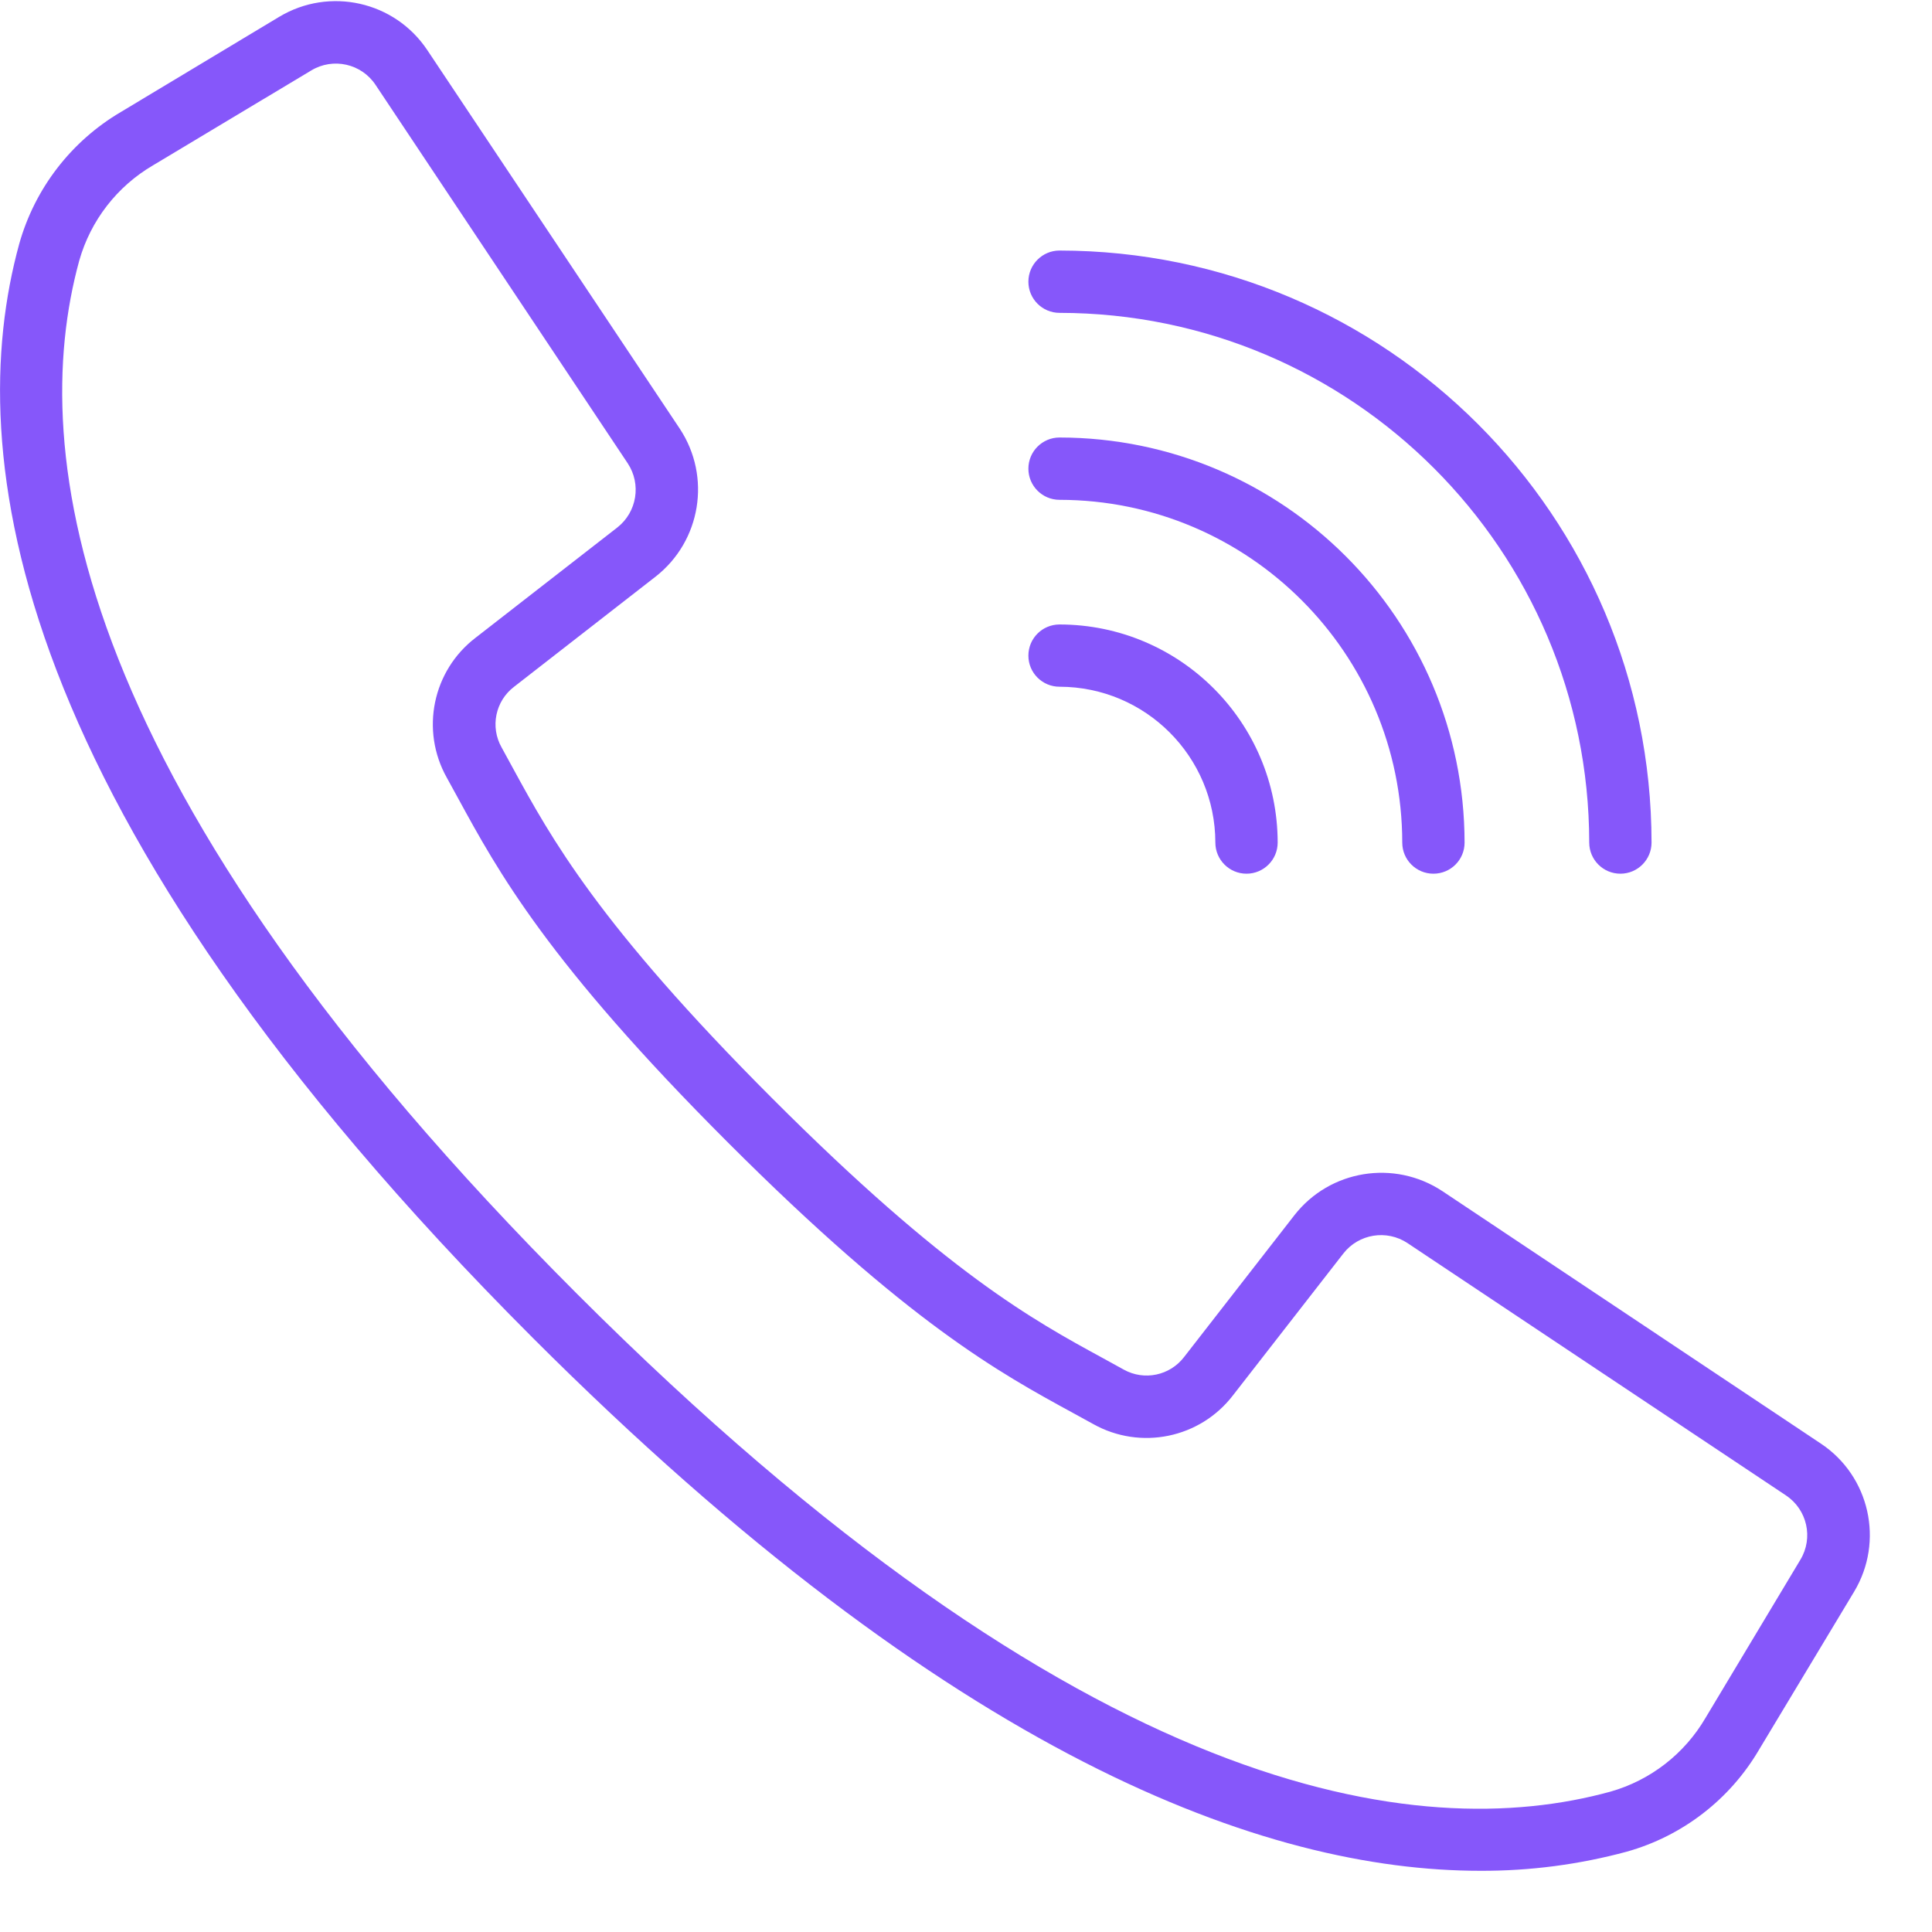
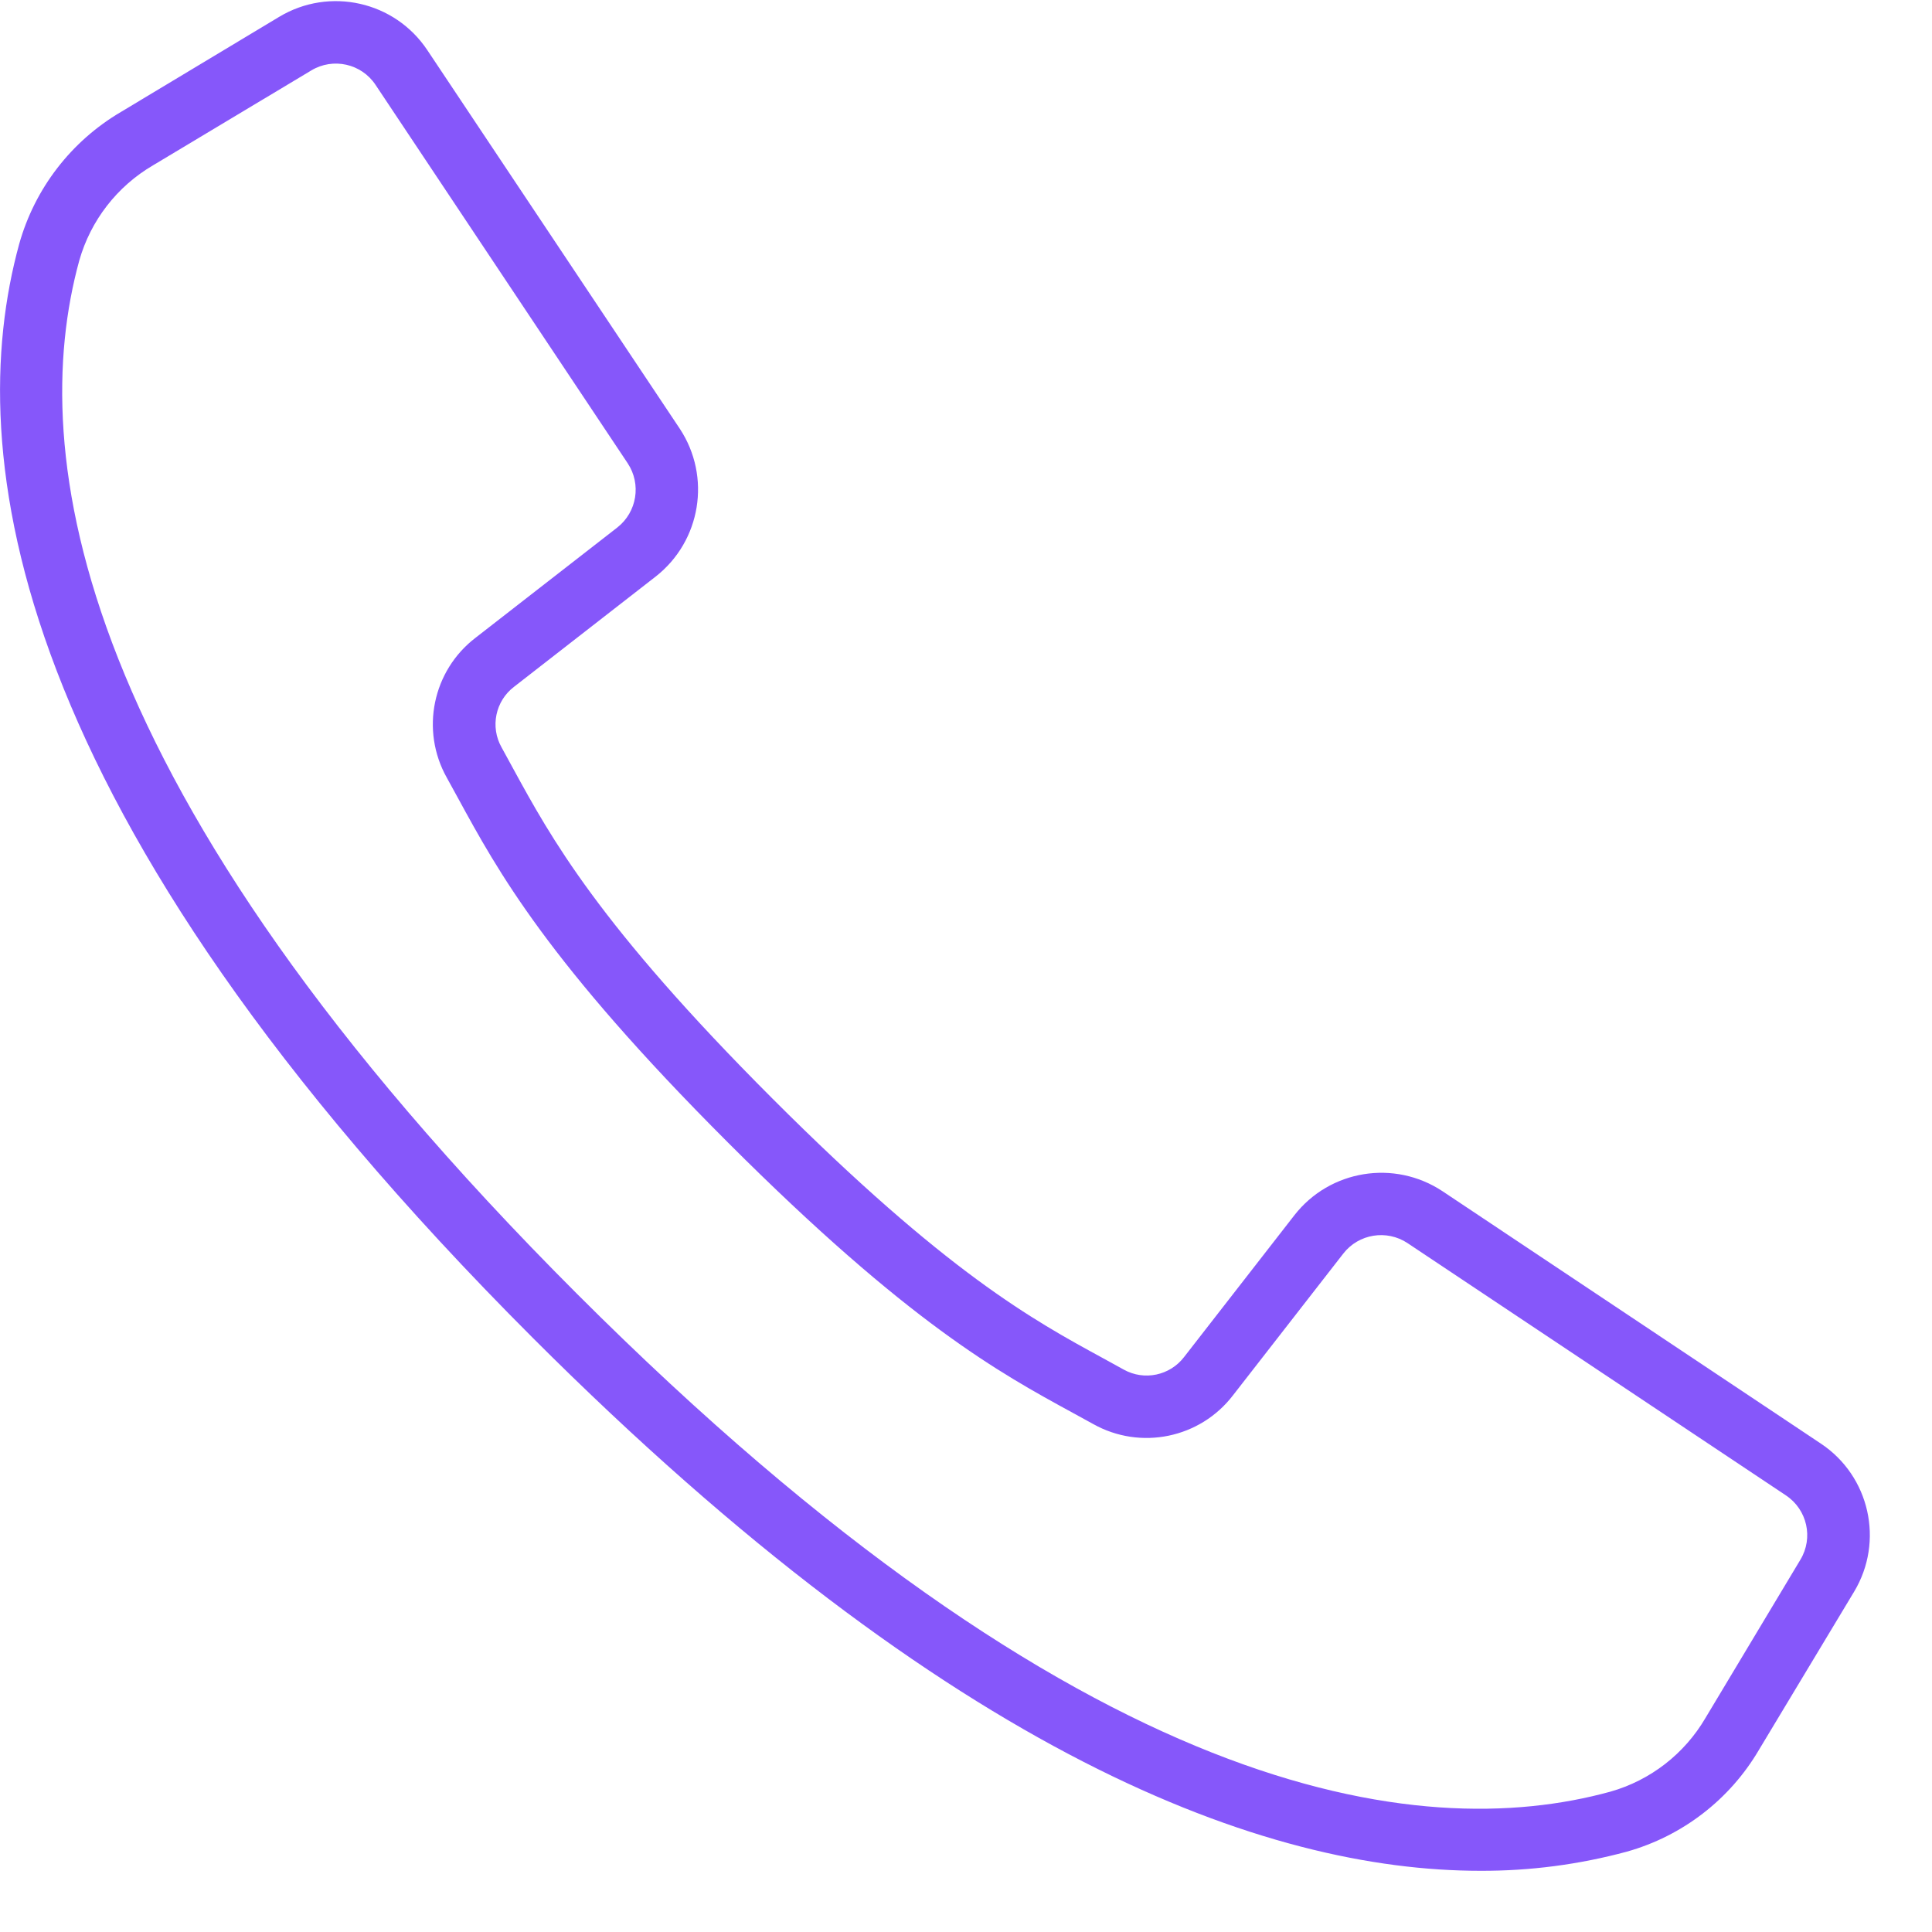
<svg xmlns="http://www.w3.org/2000/svg" width="31" height="31" viewBox="0 0 31 31" fill="none">
  <path d="M29.215 23.162L23.143 19.112C22.372 18.603 21.339 18.77 20.77 19.498L19.001 21.772C18.773 22.072 18.36 22.159 18.031 21.976L17.695 21.791C16.579 21.183 15.191 20.426 12.395 17.628C9.599 14.831 8.84 13.442 8.232 12.329L8.048 11.992C7.863 11.664 7.948 11.249 8.248 11.02L10.521 9.251C11.248 8.681 11.416 7.649 10.907 6.878L6.857 0.805C6.335 0.02 5.288 -0.215 4.48 0.27L1.941 1.796C1.143 2.265 0.558 3.024 0.308 3.915C-0.607 7.247 0.081 12.997 8.551 21.469C15.289 28.206 20.306 30.018 23.753 30.018C24.547 30.021 25.337 29.918 26.103 29.711C26.994 29.461 27.754 28.876 28.223 28.078L29.75 25.54C30.236 24.732 30.001 23.684 29.215 23.162ZM28.888 25.027L27.365 27.566C27.028 28.142 26.482 28.566 25.84 28.748C22.764 29.593 17.391 28.893 9.259 20.761C1.127 12.629 0.428 7.256 1.272 4.18C1.455 3.537 1.879 2.99 2.455 2.653L4.995 1.13C5.345 0.919 5.8 1.021 6.026 1.362L8.226 4.664L10.072 7.434C10.293 7.768 10.221 8.216 9.905 8.464L7.632 10.232C6.94 10.761 6.743 11.718 7.169 12.478L7.349 12.806C7.988 13.978 8.783 15.436 11.683 18.335C14.583 21.235 16.041 22.03 17.212 22.669L17.54 22.849C18.3 23.275 19.257 23.078 19.786 22.386L21.555 20.113C21.802 19.797 22.25 19.725 22.584 19.946L28.657 23.995C28.997 24.222 29.1 24.676 28.888 25.027Z" fill="#8657FA" />
-   <path d="M17.001 5.02C21.693 5.025 25.495 8.827 25.5 13.519C25.5 13.795 25.724 14.019 26 14.019C26.276 14.019 26.5 13.795 26.5 13.519C26.494 8.275 22.245 4.026 17.001 4.02C16.725 4.02 16.501 4.244 16.501 4.52C16.501 4.796 16.725 5.02 17.001 5.02Z" fill="#8657FA" />
-   <path d="M17.001 8.02C20.037 8.023 22.497 10.484 22.5 13.52C22.5 13.796 22.724 14.019 23 14.019C23.277 14.019 23.5 13.796 23.5 13.52C23.496 9.932 20.589 7.024 17.001 7.02C16.725 7.02 16.501 7.244 16.501 7.52C16.501 7.796 16.725 8.02 17.001 8.02Z" fill="#8657FA" />
-   <path d="M17.001 11.019C18.381 11.021 19.499 12.139 19.501 13.519C19.501 13.795 19.725 14.019 20.001 14.019C20.277 14.019 20.501 13.795 20.501 13.519C20.498 11.587 18.933 10.022 17.001 10.02C16.725 10.02 16.501 10.243 16.501 10.52C16.501 10.796 16.725 11.019 17.001 11.019Z" fill="#8657FA" />
</svg>